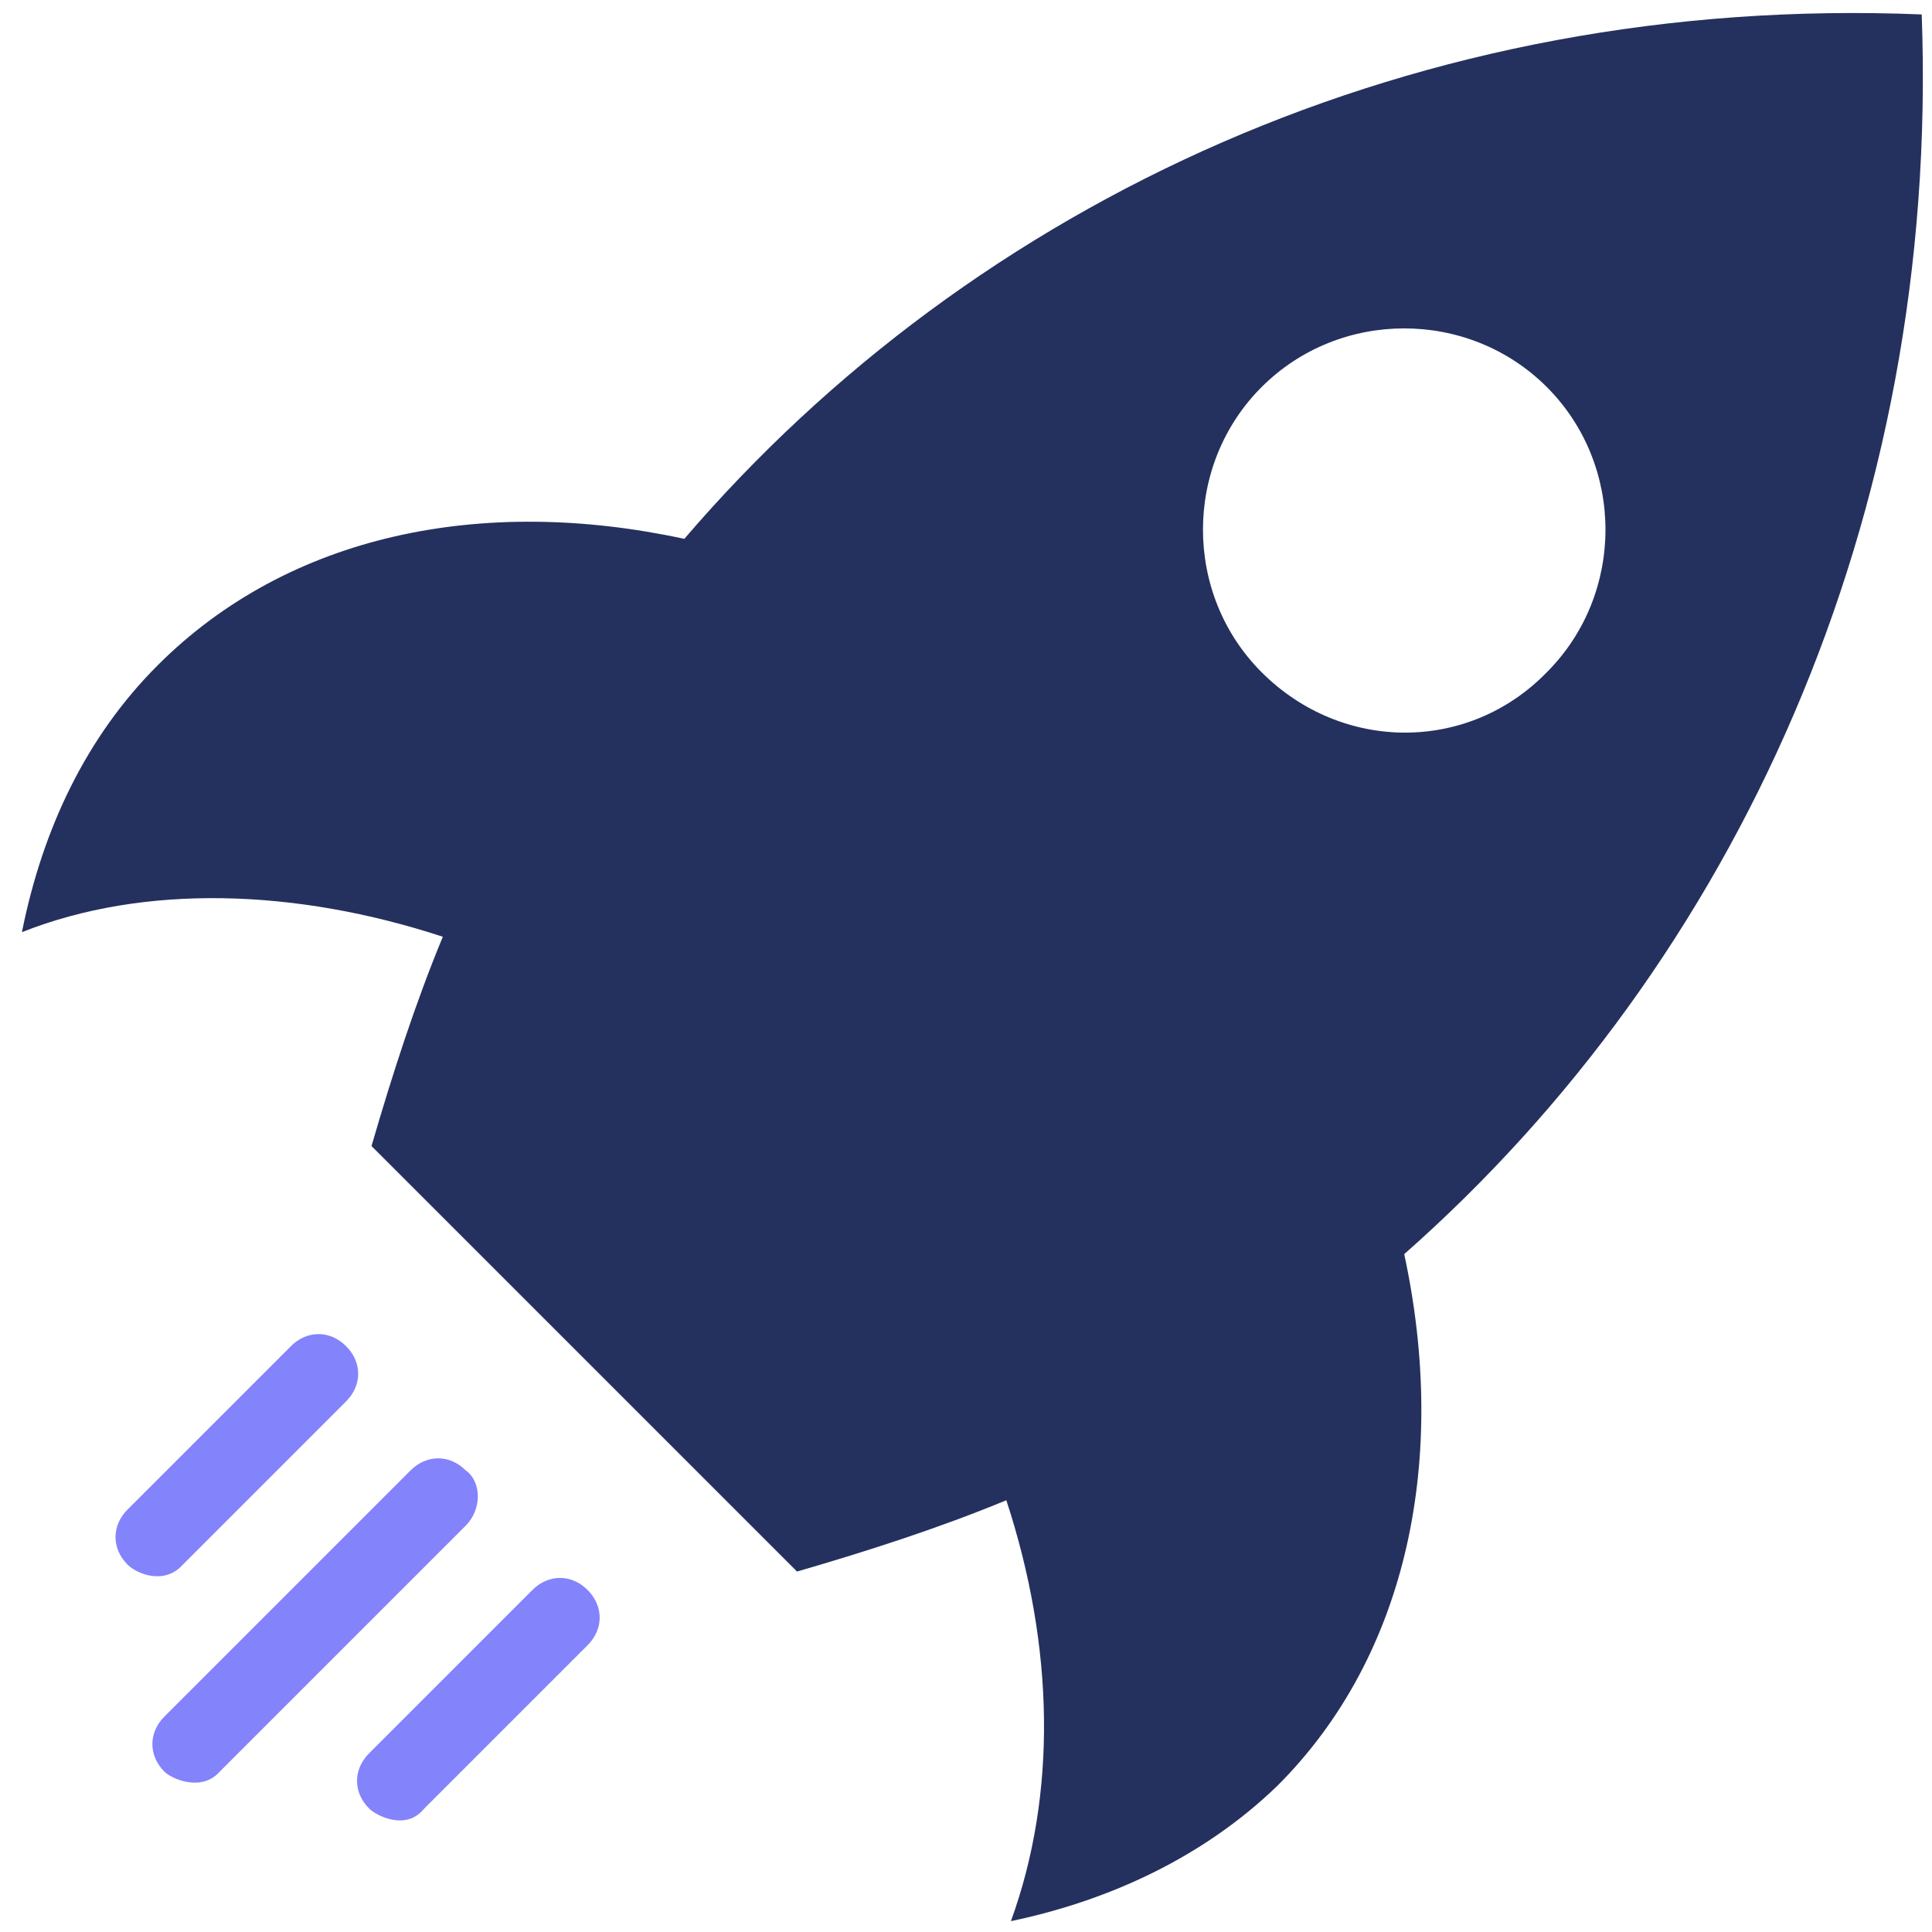
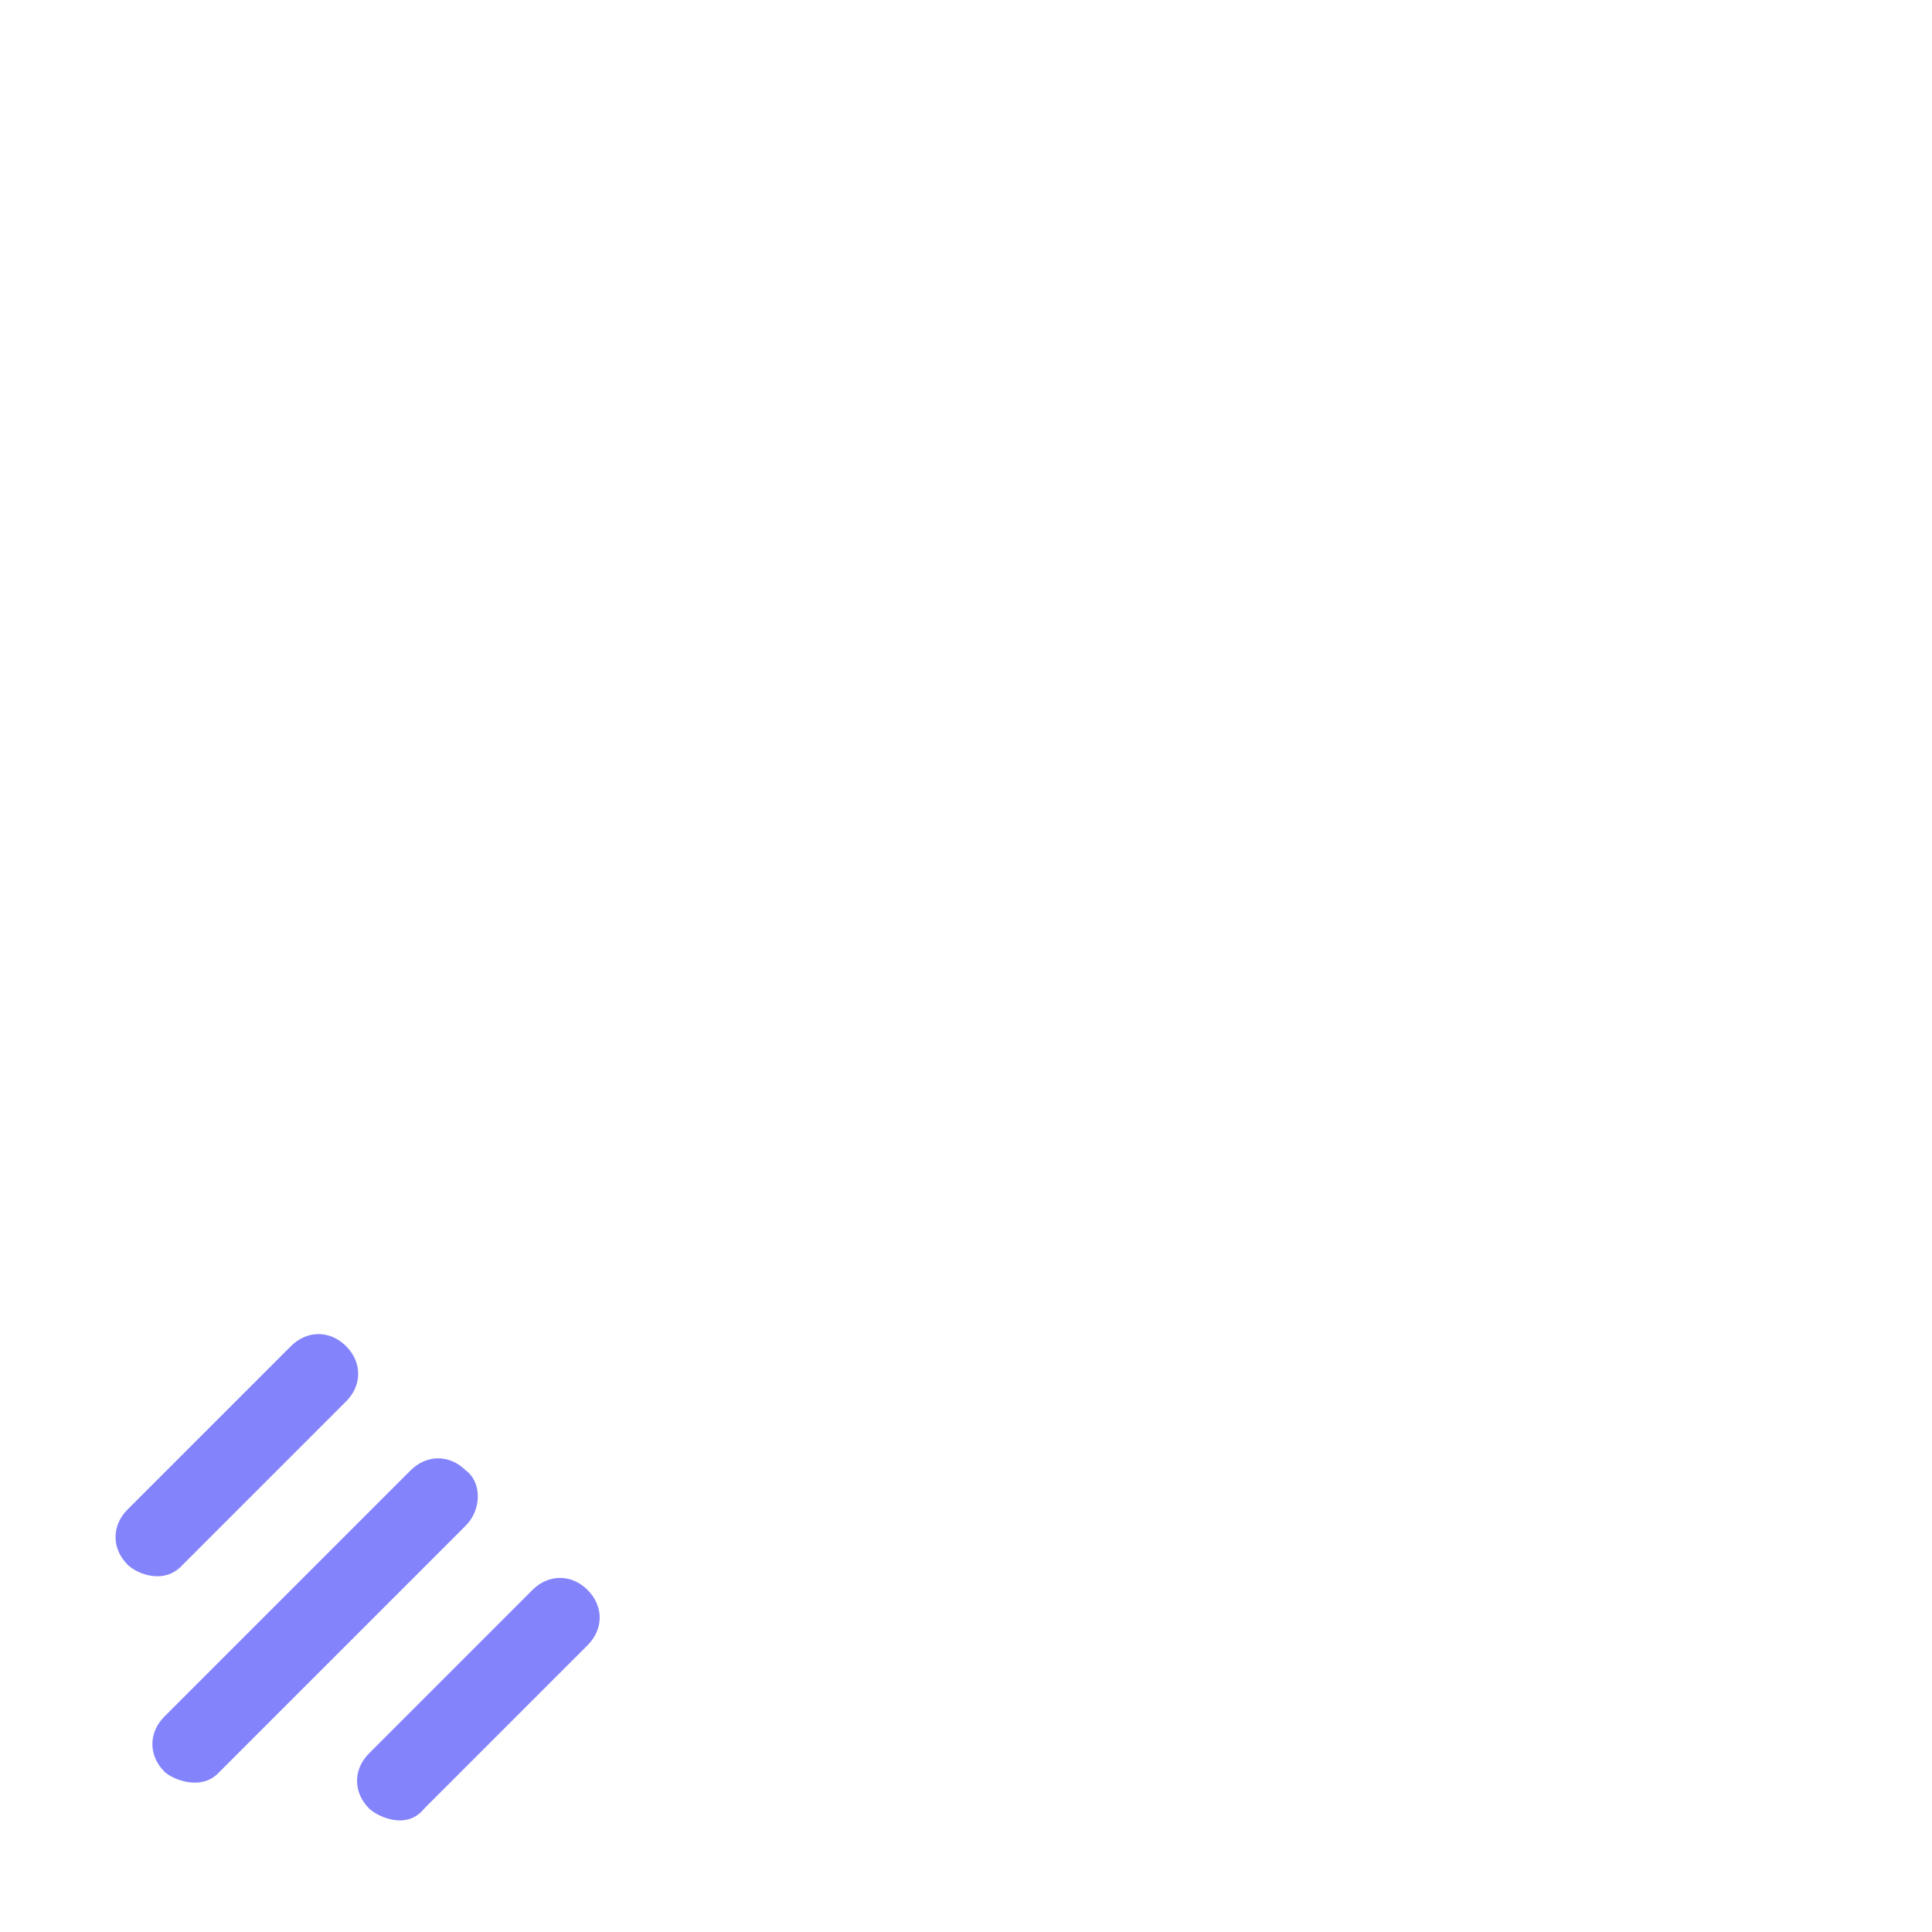
<svg xmlns="http://www.w3.org/2000/svg" width="84" height="84" viewBox="0 0 84 84" fill="none">
  <g clip-path="url(#clip0_924_1476)">
-     <path d="M54.853 29.228C51.453 25.828 51.453 20.228 54.853 16.828C58.253 13.428 63.853 13.428 67.253 16.828C70.653 20.228 70.653 25.828 67.253 29.228C63.853 32.728 58.353 32.728 54.853 29.228ZM83.553 0.628C61.653 -0.272 42.353 8.728 29.753 23.428C20.953 21.528 12.553 23.228 6.853 28.928C3.753 32.028 1.853 36.028 0.953 40.528C6.253 38.428 12.853 38.628 19.253 40.728C18.053 43.628 17.053 46.728 16.153 49.828L34.653 68.328C37.753 67.428 40.853 66.428 43.753 65.228C45.853 71.628 45.953 78.028 43.953 83.528C48.253 82.628 52.353 80.728 55.553 77.628C61.253 71.928 62.953 63.328 61.053 54.528C75.453 41.828 84.353 22.528 83.553 0.628Z" fill="#24315E" />
    <path d="M7.948 68.029L15.048 60.929C15.748 60.229 15.748 59.229 15.048 58.529C14.348 57.829 13.348 57.829 12.648 58.529L5.548 65.629C4.848 66.329 4.848 67.329 5.548 68.029C5.948 68.429 7.148 68.929 7.948 68.029Z" fill="#8383FC" />
-     <path d="M20.25 63.931C19.55 63.231 18.55 63.231 17.85 63.931L7.15 74.631C6.45 75.331 6.45 76.331 7.15 77.031C7.45 77.331 8.75 77.931 9.55 77.031L20.25 66.331C20.95 65.631 20.95 64.431 20.25 63.931Z" fill="#8383FC" />
+     <path d="M20.25 63.931C19.55 63.231 18.55 63.231 17.85 63.931L7.15 74.631C6.45 75.331 6.45 76.331 7.15 77.031C7.45 77.331 8.75 77.931 9.55 77.031L20.25 66.331C20.95 65.631 20.95 64.431 20.25 63.931" fill="#8383FC" />
    <path d="M23.148 69.13L16.048 76.231C15.348 76.93 15.348 77.93 16.048 78.63C16.348 78.93 17.648 79.63 18.448 78.63L25.548 71.531C26.248 70.831 26.248 69.831 25.548 69.13C24.848 68.43 23.848 68.43 23.148 69.13Z" fill="#8383FC" />
  </g>
  <defs>
    <clipPath id="clip0_924_1476">
      <rect width="84" height="84" fill="white" />
    </clipPath>
  </defs>
</svg>